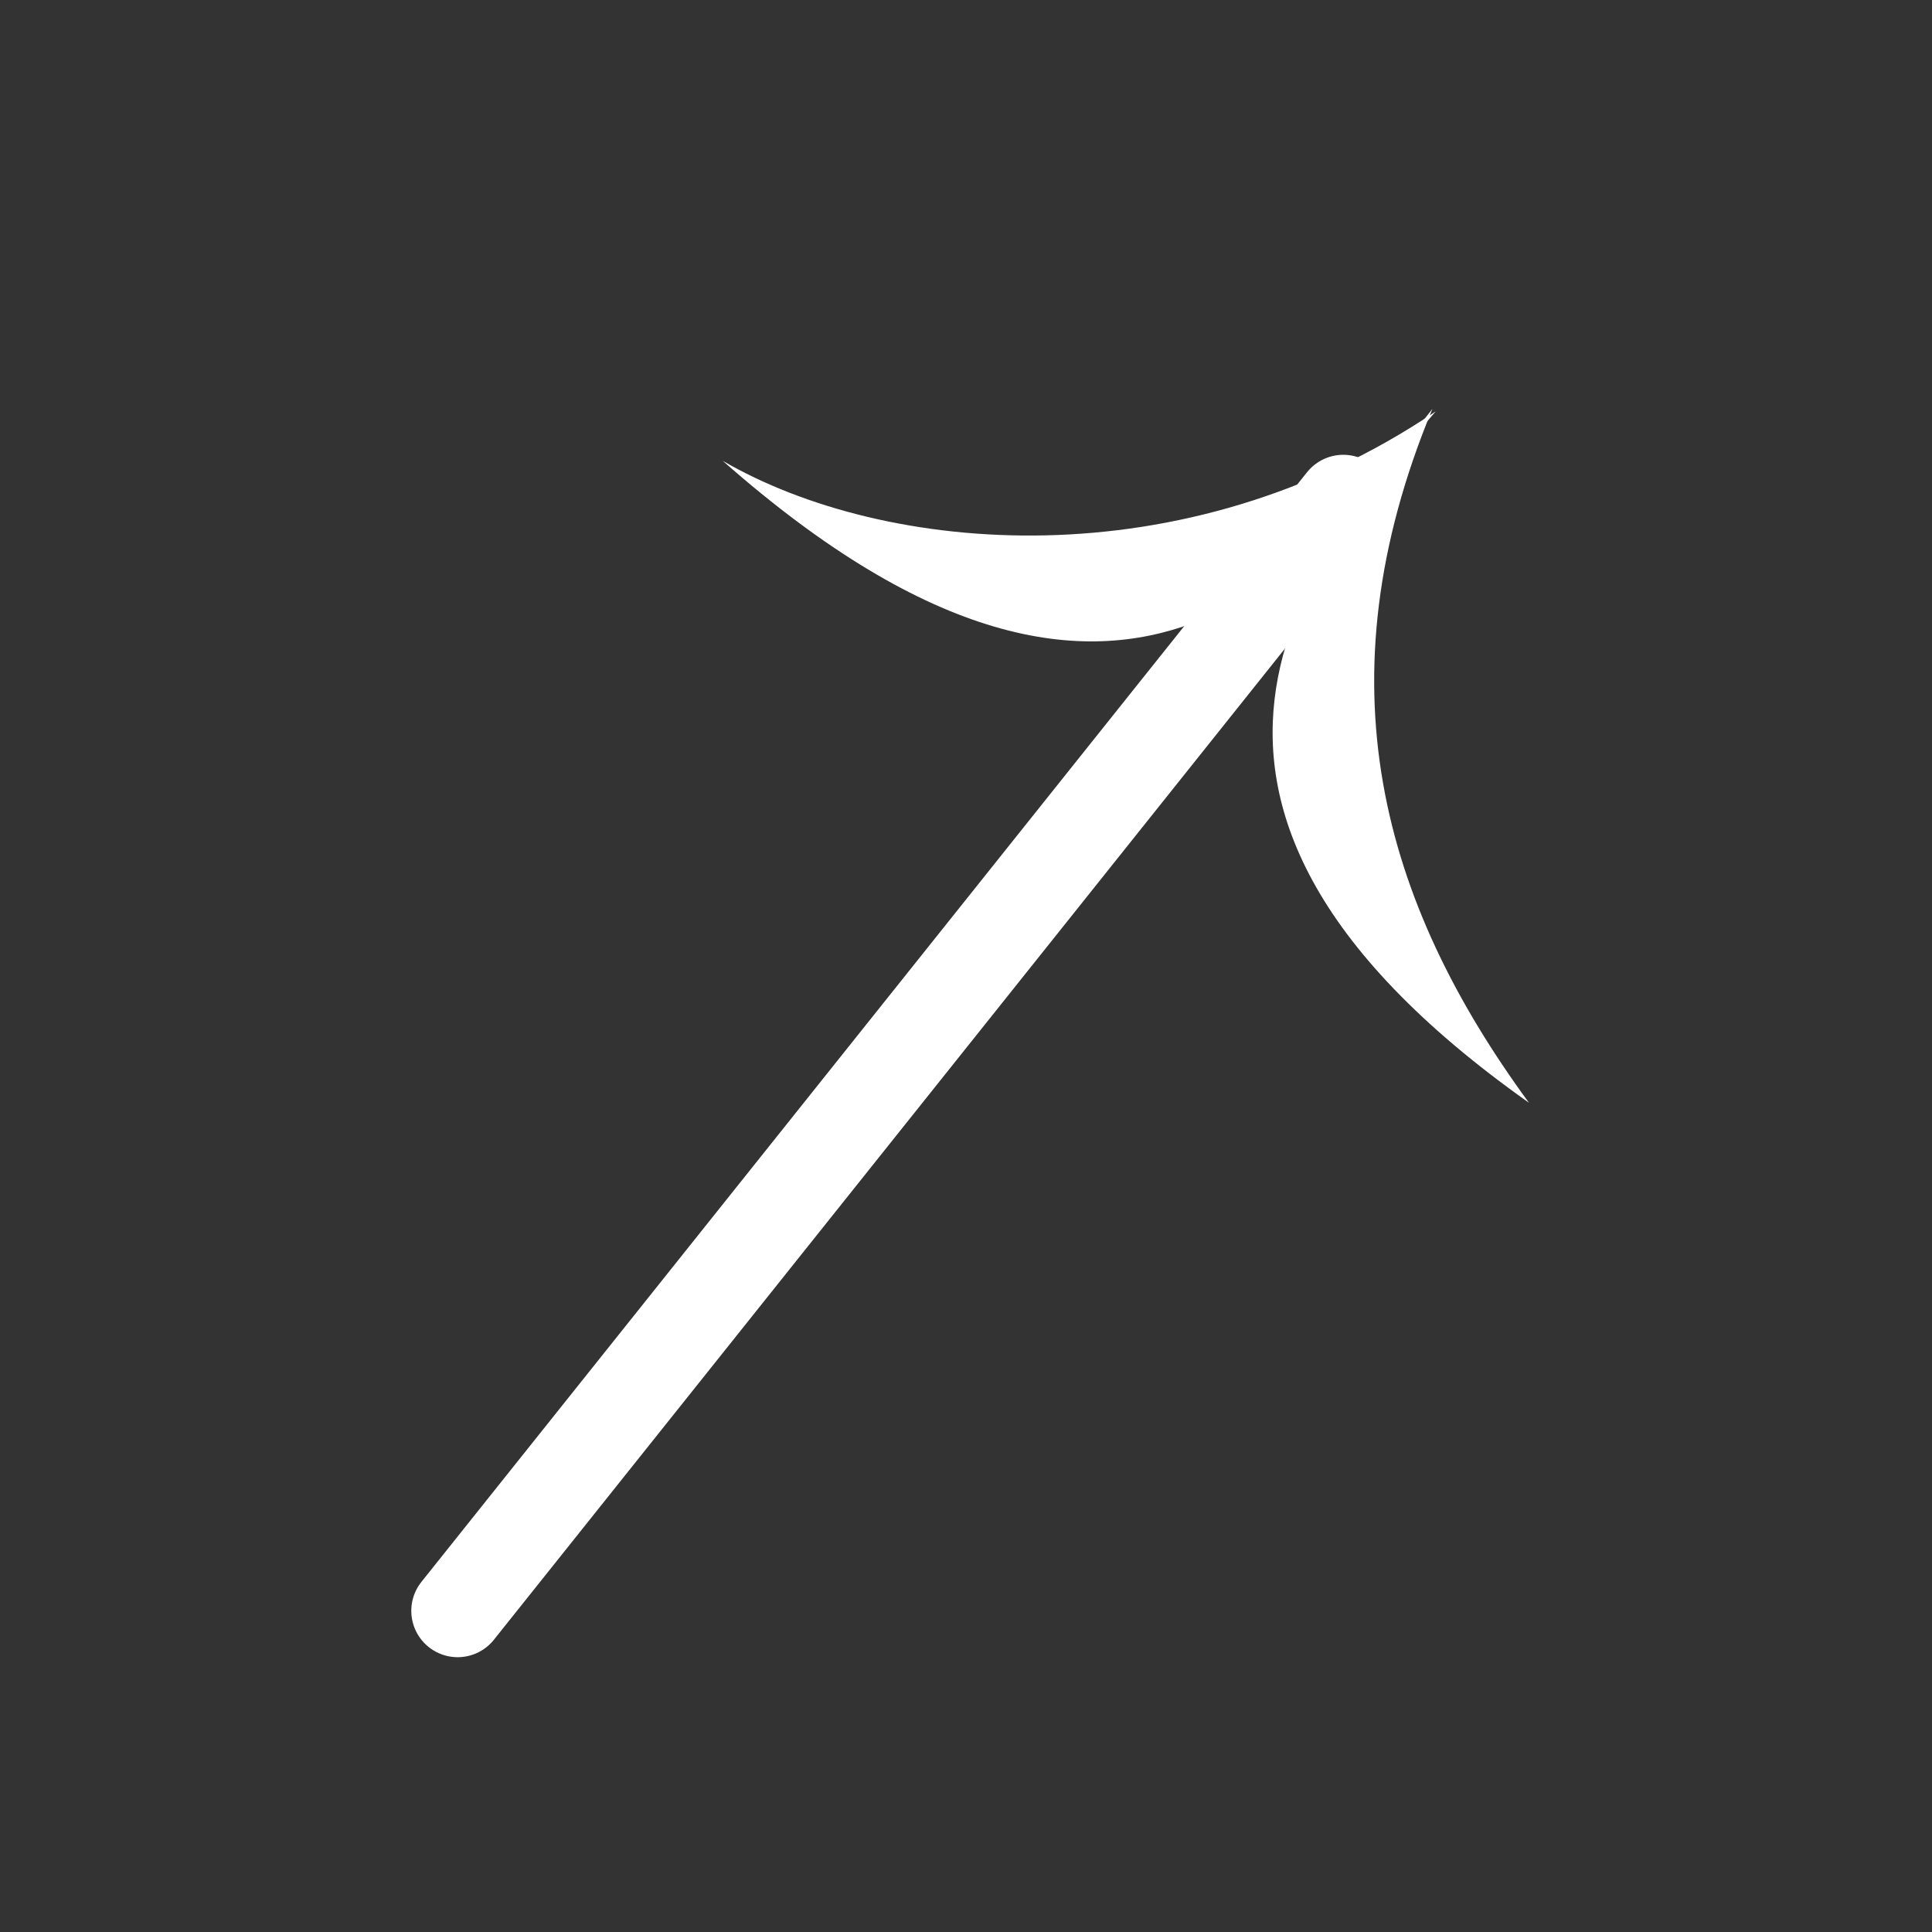
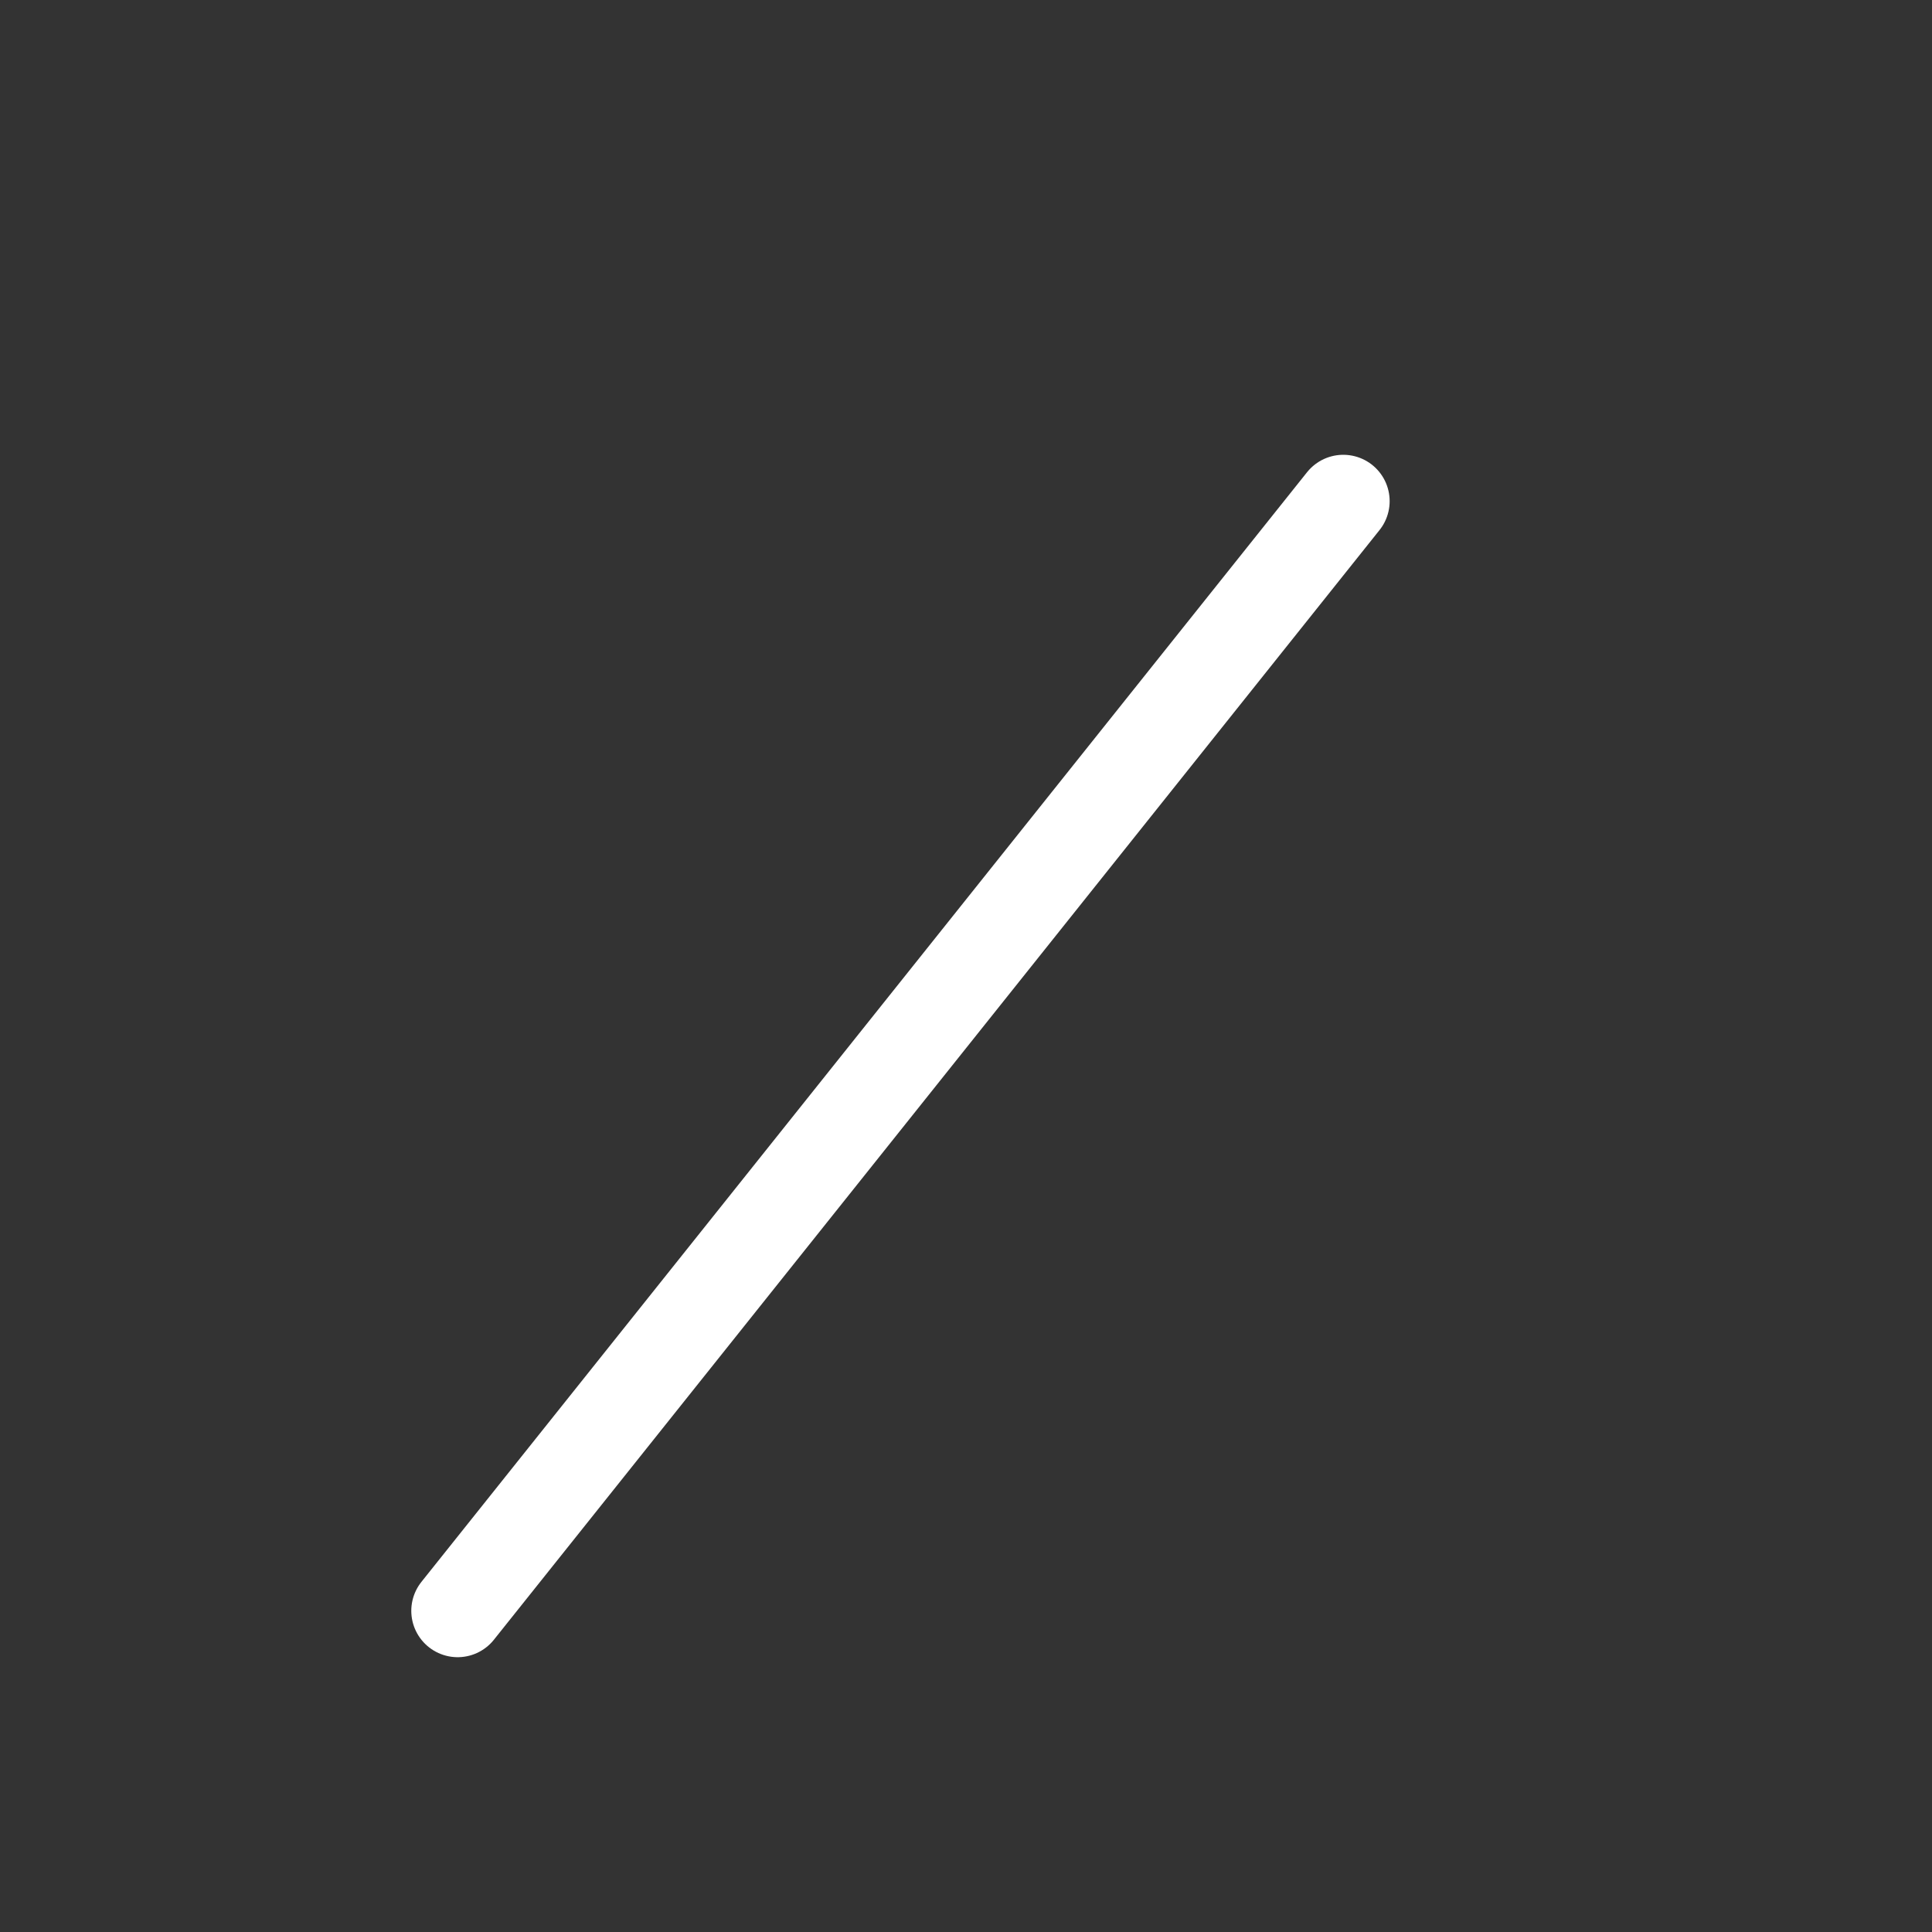
<svg xmlns="http://www.w3.org/2000/svg" width="25" height="25" viewBox="0 0 25 25" fill="none">
  <rect x="0" y="0" width="25" height="25" fill="#333333" stroke="none" />
-   <path d="M18.577 5.324C17.115 7.014 14.746 10.721 9.352 5.963C11.454 7.183 15.317 7.528 18.577 5.324Z" fill="white" />
-   <path d="M18.535 5.292C17.198 7.01 14.061 10.221 19.785 14.27C17.886 11.679 17.066 8.832 18.535 5.292Z" fill="white" />
  <path d="M17.382 6.485L5.922 20.844" stroke="white" stroke-width="1.2" stroke-linecap="round" />
</svg>